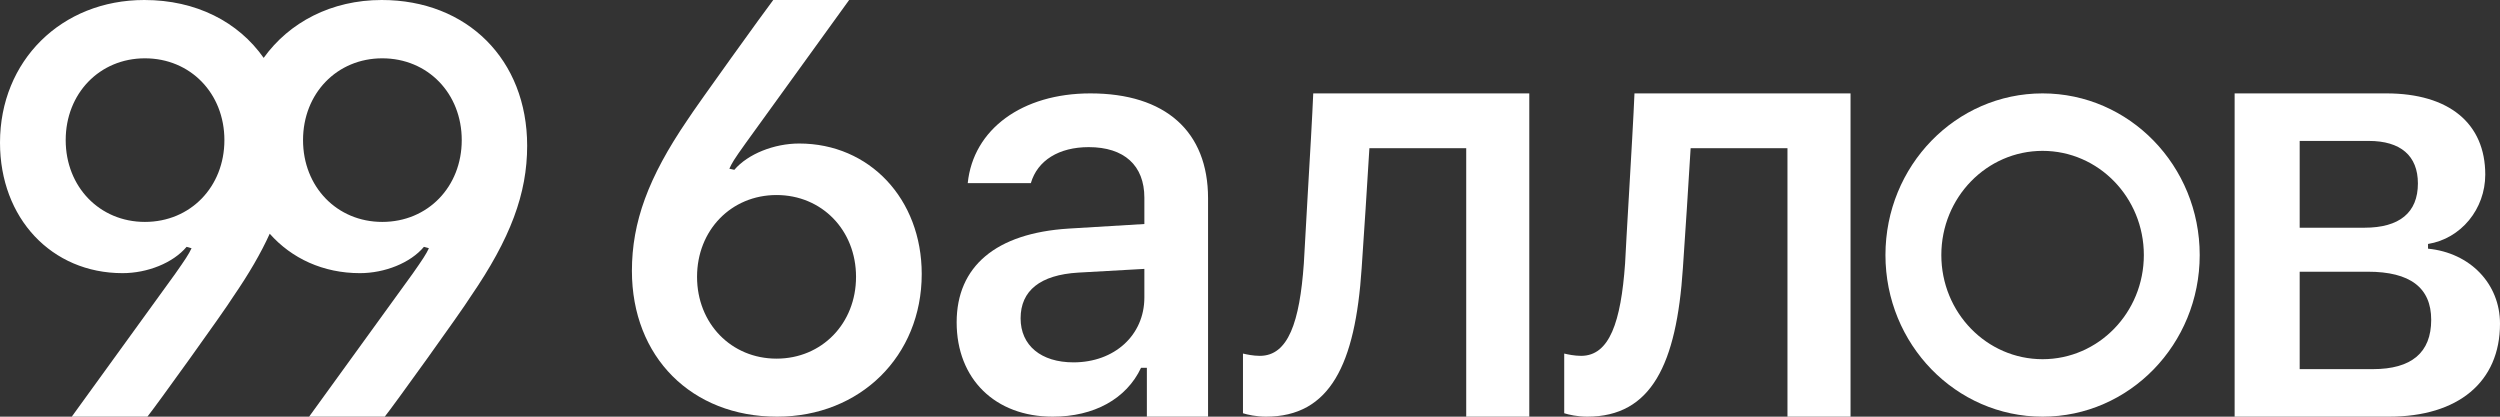
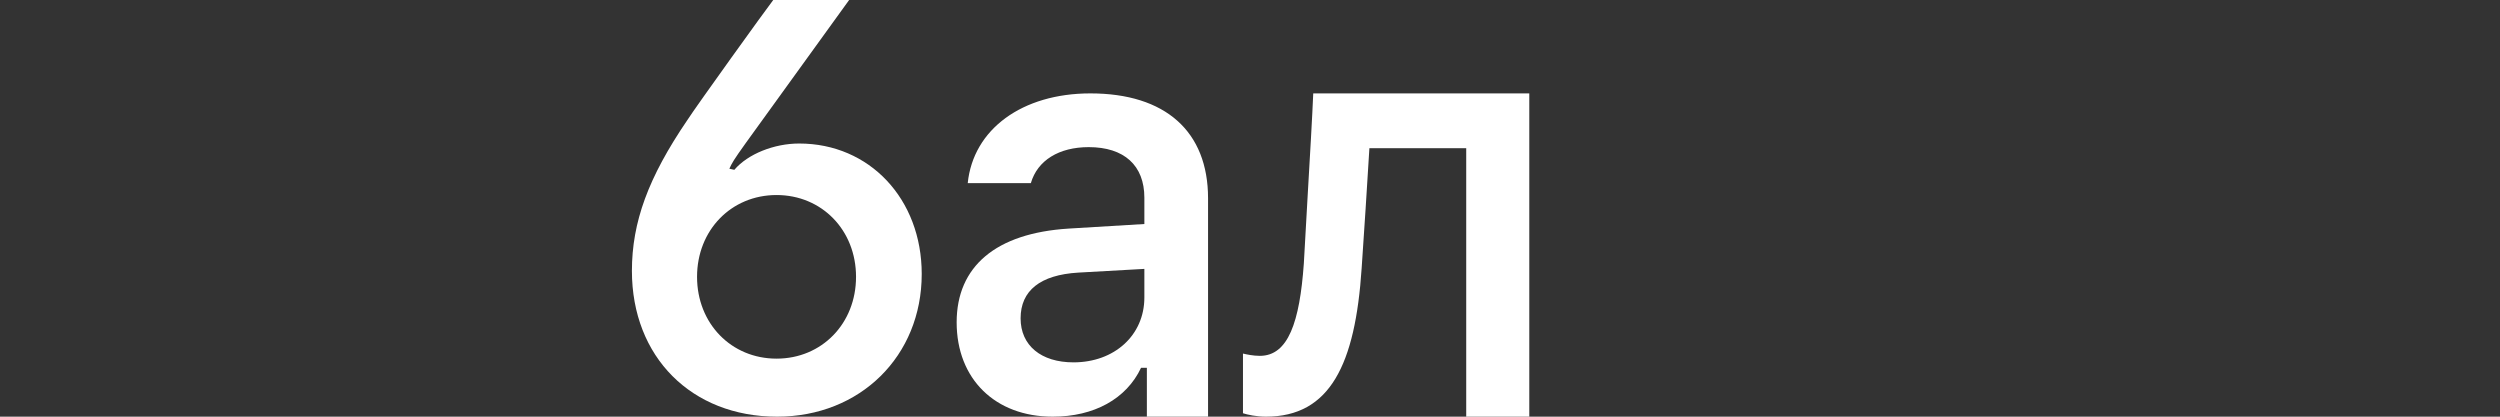
<svg xmlns="http://www.w3.org/2000/svg" width="162" height="27" viewBox="0 0 162 27" fill="none">
  <rect x="0" y="0" width="162" height="27" fill="#333333" stroke="none" />
-   <path fill-rule="evenodd" clip-rule="evenodd" d="M0 9.245C0 3.944 3.971 0 9.354 0C12.699 0 15.439 1.409 17.086 3.751C18.743 1.441 21.481 0 24.735 0C30.279 0 34.16 3.87 34.16 9.446C34.16 12.546 33.087 15.444 30.494 19.223C29.903 20.177 25.414 26.413 24.931 27H20.03L26.738 17.737C27.382 16.82 27.614 16.471 27.793 16.086L27.471 15.995C26.595 17.04 24.931 17.7 23.322 17.7C20.941 17.7 18.896 16.746 17.478 15.145C16.903 16.414 16.123 17.752 15.113 19.223C14.523 20.177 10.034 26.413 9.551 27H4.65L11.357 17.737C12.001 16.82 12.234 16.471 12.413 16.086L12.091 15.995C11.214 17.04 9.551 17.7 7.941 17.7C3.345 17.7 0 14.142 0 9.245ZM9.39 3.779C6.457 3.779 4.257 6.053 4.257 9.079C4.257 12.106 6.457 14.38 9.39 14.38C12.341 14.38 14.541 12.106 14.541 9.079C14.541 6.053 12.341 3.779 9.39 3.779ZM24.77 3.779C21.837 3.779 19.637 6.053 19.637 9.079C19.637 12.106 21.837 14.38 24.77 14.38C27.721 14.38 29.921 12.106 29.921 9.079C29.921 6.053 27.721 3.779 24.77 3.779Z" fill="white" />
  <path fill-rule="evenodd" clip-rule="evenodd" d="M59.728 17.755C59.728 23.075 55.74 27 50.356 27C44.812 27 40.948 23.13 40.948 17.554C40.948 14.399 42.004 11.501 44.543 7.777C45.133 6.86 49.623 0.624 50.106 0H55.024L48.317 9.281C47.53 10.382 47.441 10.547 47.262 10.932L47.584 11.005C48.46 9.978 50.159 9.3 51.787 9.3C56.348 9.3 59.728 12.895 59.728 17.755ZM50.32 23.24C53.254 23.24 55.471 20.965 55.471 17.939C55.471 14.912 53.254 12.638 50.32 12.638C47.387 12.638 45.169 14.912 45.169 17.939C45.169 20.965 47.387 23.24 50.32 23.24Z" fill="white" />
  <path fill-rule="evenodd" clip-rule="evenodd" d="M68.217 27C64.485 27 61.991 24.555 61.991 20.888C61.991 17.258 64.539 15.109 69.239 14.813L74.155 14.516V12.812C74.155 10.719 72.846 9.534 70.549 9.534C68.629 9.534 67.23 10.386 66.799 11.868H62.709C63.067 8.367 66.243 6.052 70.657 6.052C75.519 6.052 78.282 8.515 78.282 12.849V27H74.317V23.833H73.94C72.989 25.852 70.89 27 68.217 27ZM69.562 23.481C72.218 23.481 74.155 21.721 74.155 19.276V17.424L69.867 17.665C67.409 17.813 66.135 18.832 66.135 20.628C66.135 22.388 67.463 23.481 69.562 23.481Z" fill="white" />
  <path d="M82.032 27C86.191 27 87.823 23.614 88.235 17.378C88.343 15.935 88.647 11.103 88.737 9.604H95.011V27H99.098V6.052H85.098C85.045 7.392 84.878 10.259 84.728 12.824L84.728 12.825L84.728 12.826C84.626 14.581 84.532 16.195 84.488 17.082C84.219 20.857 83.484 23.059 81.638 23.059C81.208 23.059 80.778 22.966 80.545 22.911V26.778C80.831 26.87 81.405 27 82.032 27Z" fill="white" />
-   <path d="M109.051 17.378C108.639 23.614 107.008 27 102.849 27C102.221 27 101.648 26.87 101.361 26.778V22.911C101.594 22.966 102.024 23.059 102.454 23.059C104.301 23.059 105.036 20.857 105.305 17.082C105.348 16.197 105.442 14.585 105.544 12.833L105.545 12.826C105.694 10.26 105.861 7.392 105.914 6.052H119.915V27H115.828V9.604H109.553C109.464 11.103 109.159 15.935 109.051 17.378Z" fill="white" />
-   <path fill-rule="evenodd" clip-rule="evenodd" d="M142.541 16.526C142.541 22.311 137.983 27 132.359 27C126.736 27 122.177 22.311 122.177 16.526C122.177 10.741 126.736 6.052 132.359 6.052C137.983 6.052 142.541 10.741 142.541 16.526ZM138.921 16.526C138.921 20.254 135.983 23.276 132.359 23.276C128.735 23.276 125.798 20.254 125.798 16.526C125.798 12.798 128.735 9.776 132.359 9.776C135.983 9.776 138.921 12.798 138.921 16.526Z" fill="white" />
-   <path fill-rule="evenodd" clip-rule="evenodd" d="M144.804 6.052H154.638C158.684 6.052 161.045 7.984 161.045 11.313C161.045 13.551 159.471 15.464 157.336 15.809V16.114C160.071 16.382 162 18.391 162 20.974C162 24.743 159.303 27 154.807 27H144.804V6.052ZM153.496 9.132H149.019V14.756H153.215C155.481 14.756 156.68 13.781 156.68 11.887C156.68 10.088 155.556 9.132 153.496 9.132ZM153.439 17.607H149.019V23.92H153.758C156.268 23.92 157.542 22.849 157.542 20.725C157.542 18.64 156.174 17.607 153.439 17.607Z" fill="white" />
</svg>